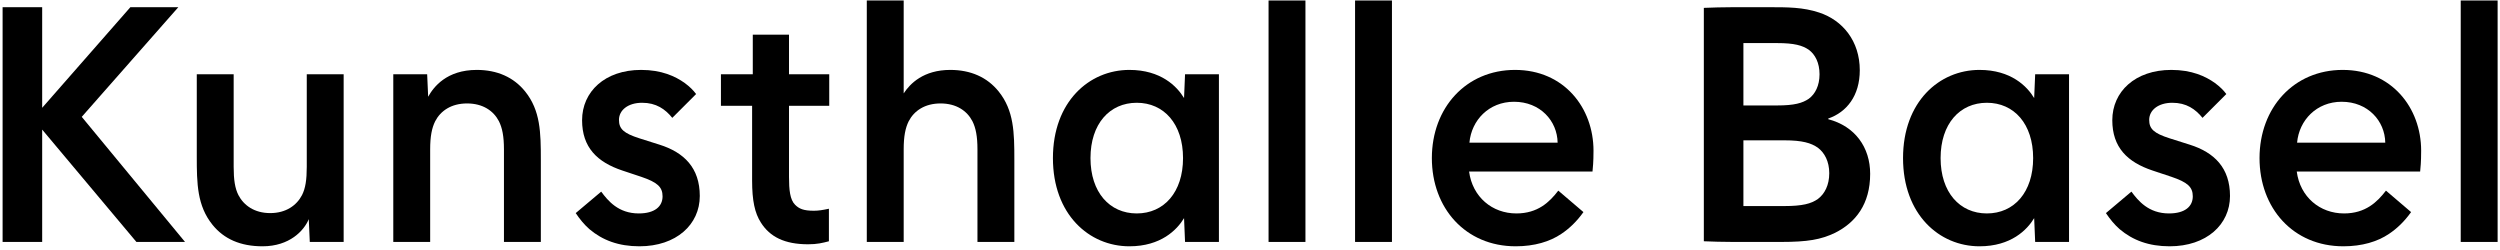
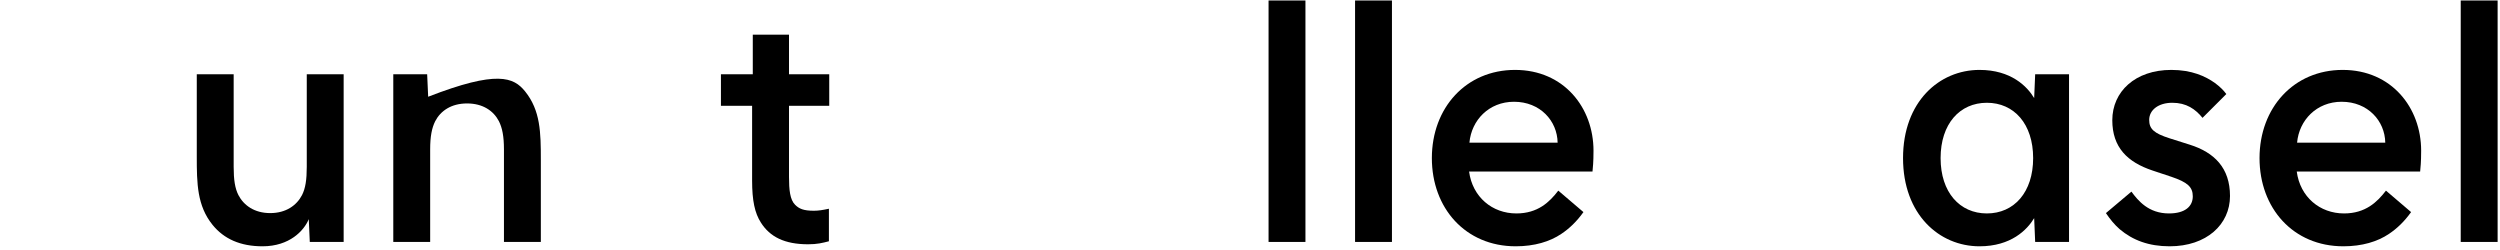
<svg xmlns="http://www.w3.org/2000/svg" fill="none" viewBox="0 0 501 50" height="50" width="501">
-   <path fill="black" d="M0.521 1.443H8.452V21.603L26.126 1.443H35.736L16.382 23.418L37.079 48.484H27.335L8.452 25.971V48.484H0.521V1.443Z" />
  <path fill="black" d="M42.592 45.057C39.501 41.226 39.434 36.791 39.434 31.347V14.882H46.826V33.431C46.826 36.052 47.095 37.732 47.767 39.076C48.842 41.159 50.992 42.704 54.151 42.704C57.31 42.704 59.461 41.159 60.535 39.076C61.208 37.732 61.476 36.052 61.476 33.431V14.882H68.868V48.484H62.081L61.879 43.915C60.938 46.199 58.049 49.358 52.606 49.358C48.17 49.358 44.877 47.88 42.592 45.057Z" />
-   <path fill="black" d="M78.814 14.883H85.603L85.804 19.387C86.879 17.437 89.5 14.01 95.548 14.01C99.647 14.01 102.94 15.488 105.225 18.311C108.317 22.141 108.384 26.576 108.384 32.02V48.484H100.992V29.936C100.992 27.316 100.656 25.636 99.983 24.292C98.908 22.209 96.758 20.73 93.6 20.73C90.441 20.73 88.291 22.209 87.215 24.292C86.543 25.636 86.206 27.316 86.206 29.936V48.484H78.814V14.883Z" />
-   <path fill="black" d="M118.128 45.93C117.12 45.057 116.179 43.915 115.373 42.704L120.48 38.403C121.824 40.218 123.907 42.773 128.007 42.773C131.232 42.773 132.778 41.361 132.778 39.345C132.778 37.463 131.703 36.522 128.544 35.447L124.715 34.171C119.674 32.49 116.65 29.534 116.65 24.09C116.65 18.377 121.219 14.01 128.477 14.01C132.577 14.01 135.332 15.287 137.214 16.631C138.222 17.369 138.961 18.109 139.499 18.848L134.727 23.619C133.316 21.872 131.502 20.595 128.679 20.595C125.856 20.595 124.042 22.074 124.042 24.022C124.042 25.837 124.982 26.711 128.141 27.719L132.174 28.995C137.079 30.541 140.238 33.633 140.238 39.278C140.238 44.989 135.534 49.358 128.141 49.358C123.975 49.358 120.749 48.148 118.128 45.93Z" />
+   <path fill="black" d="M78.814 14.883H85.603L85.804 19.387C99.647 14.01 102.94 15.488 105.225 18.311C108.317 22.141 108.384 26.576 108.384 32.02V48.484H100.992V29.936C100.992 27.316 100.656 25.636 99.983 24.292C98.908 22.209 96.758 20.73 93.6 20.73C90.441 20.73 88.291 22.209 87.215 24.292C86.543 25.636 86.206 27.316 86.206 29.936V48.484H78.814V14.883Z" />
  <path fill="black" d="M152.471 44.586C151.262 42.703 150.723 40.217 150.723 36.185V21.199H144.475V14.882H150.858V6.952H158.116V14.882H166.18V21.199H158.116V35.446C158.116 38.066 158.318 40.016 159.325 41.023C160.132 41.831 161.006 42.233 163.089 42.233C164.03 42.233 164.836 42.099 166.113 41.831V48.349C164.836 48.685 163.761 48.954 161.947 48.954C157.243 48.954 154.286 47.475 152.471 44.586Z" />
-   <path fill="black" d="M173.705 0.098H181.099V18.713C182.374 16.764 185.062 14.01 190.438 14.01C194.538 14.01 197.831 15.488 200.116 18.311C203.206 22.141 203.275 26.576 203.275 32.02V48.484H195.882V29.936C195.882 27.316 195.547 25.636 194.874 24.292C193.798 22.209 191.649 20.73 188.49 20.73C185.331 20.73 183.181 22.209 182.106 24.292C181.434 25.636 181.099 27.316 181.099 29.936V48.484H173.705V0.098Z" />
-   <path fill="black" d="M237.08 31.684C237.08 24.829 233.249 20.595 227.808 20.595C222.362 20.595 218.533 24.829 218.533 31.684C218.533 38.538 222.362 42.773 227.808 42.773C233.249 42.773 237.08 38.538 237.08 31.684ZM211.006 31.684C211.006 20.393 218.264 14.01 226.327 14.01C232.644 14.01 235.87 17.302 237.284 19.654L237.483 14.882H244.271V48.484H237.483L237.284 43.713C235.87 46.065 232.644 49.358 226.327 49.358C218.264 49.358 211.006 42.974 211.006 31.684Z" />
  <path fill="black" d="M254.219 0.098H261.611V48.484H254.219V0.098Z" />
  <path fill="black" d="M271.555 0.098H278.947V48.484H271.555V0.098Z" />
  <path fill="black" d="M312.147 28.593C312.08 24.224 308.653 20.393 303.411 20.393C298.37 20.393 294.876 24.09 294.472 28.593H312.147ZM286.945 31.684C286.945 21.603 293.8 14.01 303.612 14.01C313.424 14.01 319.338 21.603 319.338 30.206C319.338 32.557 319.204 33.633 319.137 34.372H294.405C295.077 39.479 299.042 42.773 303.881 42.773C308.182 42.773 310.534 40.487 312.282 38.202L317.322 42.503C315.978 44.385 314.5 45.797 312.887 46.871C310.602 48.418 307.51 49.358 303.747 49.358C293.666 49.358 286.945 41.697 286.945 31.684Z" />
-   <path fill="black" d="M357.579 41.294C361.208 41.294 362.955 40.823 364.299 39.882C365.643 38.874 366.584 37.127 366.584 34.707C366.584 32.356 365.643 30.609 364.299 29.6C362.955 28.66 361.208 28.122 357.579 28.122H349.379V41.294H357.579ZM356.1 21.133C359.595 21.133 361.208 20.662 362.485 19.789C363.761 18.848 364.635 17.168 364.635 14.883C364.635 12.598 363.761 10.918 362.485 9.977C361.208 9.104 359.595 8.634 356.1 8.634H349.379V21.133H356.1ZM341.449 48.35V1.577C342.861 1.51 345.482 1.443 347.296 1.443H354.487C358.251 1.443 361.342 1.443 364.568 2.518C369.27 4.064 372.7 8.23 372.7 14.077C372.7 19.183 370.079 22.477 366.382 23.754V23.889C371.759 25.299 374.781 29.534 374.781 34.842C374.781 40.891 371.893 44.587 367.727 46.669C364.904 48.014 362.283 48.484 356.906 48.484H347.296C345.482 48.484 342.861 48.418 341.449 48.35Z" />
  <path fill="black" d="M407.443 31.684C407.443 24.829 403.614 20.595 398.171 20.595C392.727 20.595 388.896 24.829 388.896 31.684C388.896 38.538 392.727 42.773 398.171 42.773C403.614 42.773 407.443 38.538 407.443 31.684ZM381.369 31.684C381.369 20.393 388.627 14.01 396.692 14.01C403.009 14.01 406.233 17.302 407.647 19.654L407.848 14.882H414.634V48.484H407.848L407.647 43.713C406.233 46.065 403.009 49.358 396.692 49.358C388.627 49.358 381.369 42.974 381.369 31.684Z" />
  <path fill="black" d="M424.783 45.93C423.775 45.057 422.834 43.915 422.027 42.704L427.135 38.403C428.479 40.218 430.562 42.773 434.662 42.773C437.888 42.773 439.434 41.361 439.434 39.345C439.434 37.463 438.358 36.522 435.2 35.447L431.369 34.171C426.329 32.49 423.304 29.534 423.304 24.09C423.304 18.377 427.874 14.01 435.132 14.01C439.232 14.01 441.987 15.287 443.869 16.631C444.875 17.369 445.616 18.109 446.154 18.848L441.383 23.619C439.971 21.872 438.157 20.595 435.334 20.595C432.511 20.595 430.697 22.074 430.697 24.022C430.697 25.837 431.638 26.711 434.796 27.719L438.829 28.995C443.735 30.541 446.893 33.633 446.893 39.278C446.893 44.989 442.189 49.358 434.796 49.358C430.63 49.358 427.404 48.148 424.783 45.93Z" />
  <path fill="black" d="M478.008 28.593C477.941 24.224 474.514 20.393 469.274 20.393C464.234 20.393 460.739 24.09 460.336 28.593H478.008ZM452.809 31.684C452.809 21.603 459.664 14.01 469.473 14.01C479.285 14.01 485.199 21.603 485.199 30.206C485.199 32.557 485.065 33.633 484.998 34.372H460.268C460.94 39.479 464.903 42.773 469.744 42.773C474.043 42.773 476.396 40.487 478.145 38.202L483.183 42.503C481.839 44.385 480.361 45.797 478.75 46.871C476.465 48.418 473.373 49.358 469.608 49.358C459.527 49.358 452.809 41.697 452.809 31.684Z" />
  <path fill="black" d="M493.129 0.098H500.522V48.484H493.129V0.098Z" />
</svg>